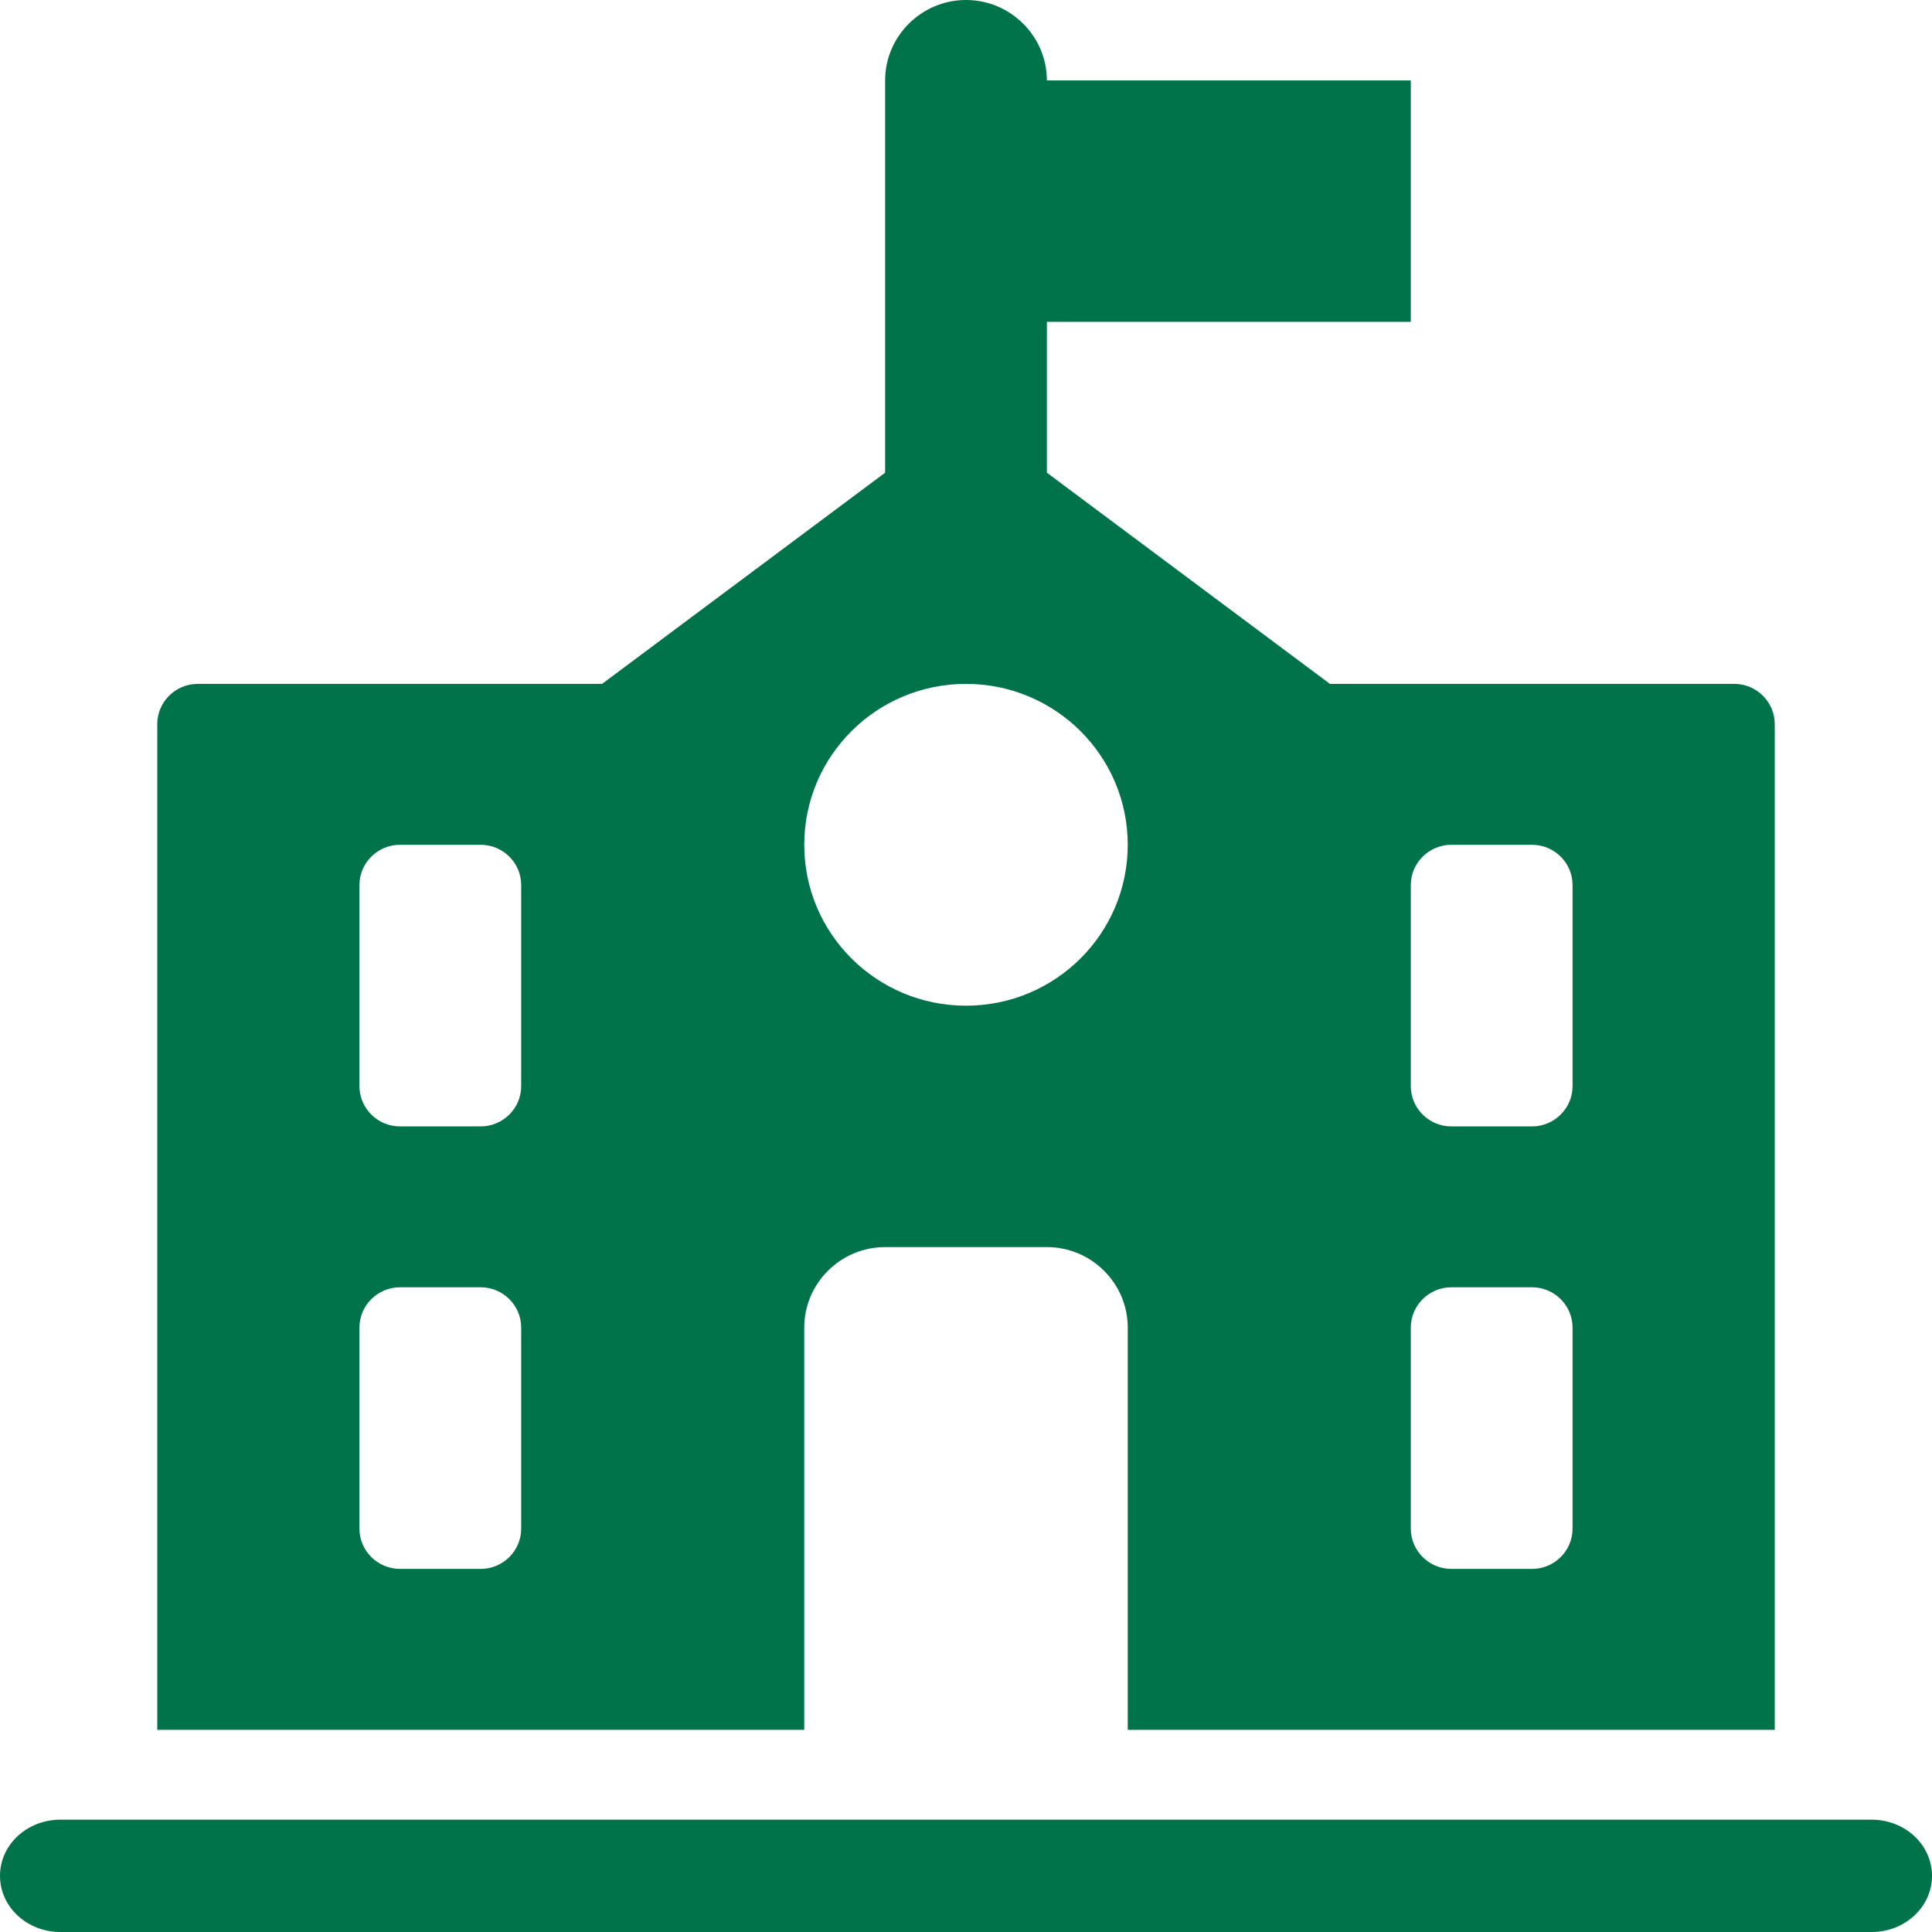
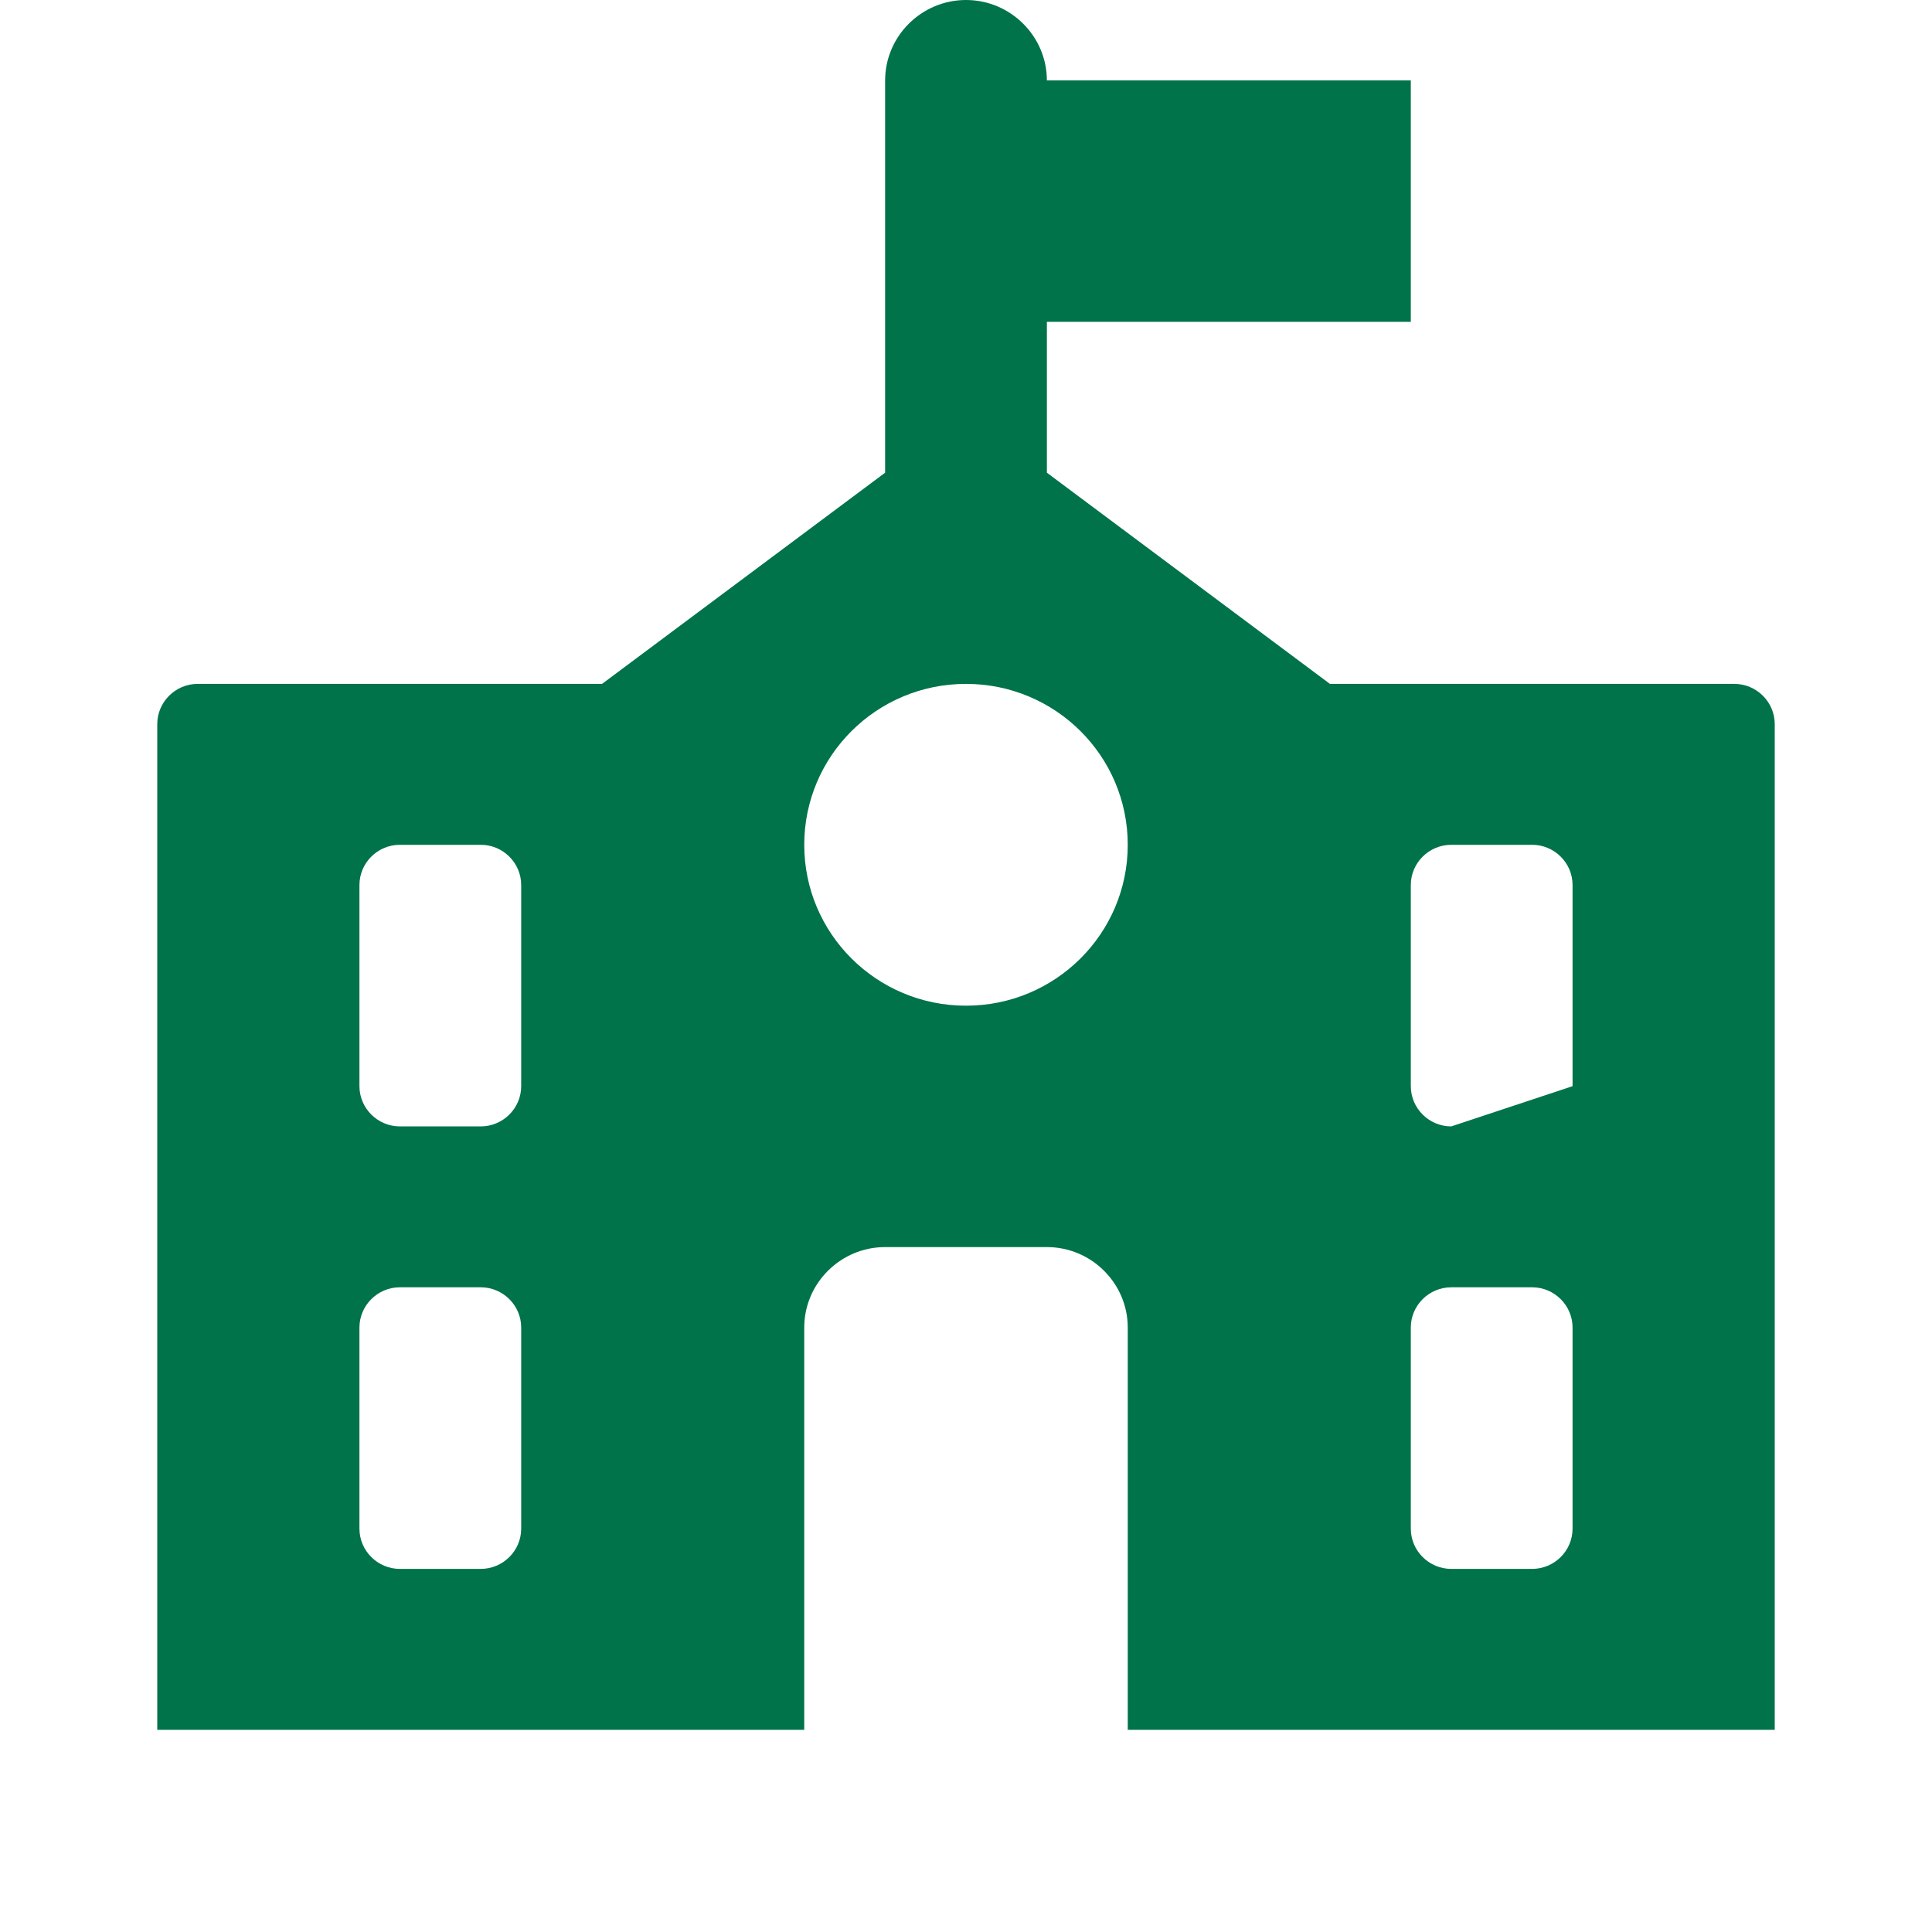
<svg xmlns="http://www.w3.org/2000/svg" width="86px" height="86px" viewBox="0 0 86 86" version="1.1">
  <title>Asset 886</title>
  <g id="Desktop" stroke="none" stroke-width="1" fill="none" fill-rule="evenodd">
    <g id="Donate-More-Ways-to-Give-Employee" transform="translate(-597, -1454)" fill="#00734A" fill-rule="nonzero">
      <g id="Group-3" transform="translate(312, 1408)">
        <g id="school" transform="translate(240, 1)">
          <g id="Asset-886" transform="translate(45, 45)">
-             <path d="M83.312,81 L2.688,81 C1.2,81 0,82.117 0,83.5 C0,84.883 1.2,86 2.688,86 L83.312,86 C84.8,86 86,84.883 86,83.5 C86,82.117 84.8,81 83.312,81 Z" id="Path" />
-             <path d="M35.8,59.093 C35.8,57.123 37.42,55.512 39.4,55.512 L46.6,55.512 C48.58,55.512 50.2,57.123 50.2,59.093 L50.2,77 L79,77 L79,32.233 C79,31.248 78.19,30.442 77.2,30.442 L59.2,30.442 L46.6,21.041 L46.6,14.326 L62.8,14.326 L62.8,3.581 L46.6,3.581 C46.6,1.612 44.98,0 43,0 C41.02,0 39.4,1.612 39.4,3.581 L39.4,21.041 L26.8,30.442 L8.8,30.442 C7.81,30.442 7,31.248 7,32.233 L7,77 L35.8,77 L35.8,59.093 Z M62.8,39.395 C62.8,38.41 63.61,37.605 64.6,37.605 L68.2,37.605 C69.19,37.605 70,38.41 70,39.395 L70,48.349 C70,49.334 69.19,50.14 68.2,50.14 L64.6,50.14 C63.61,50.14 62.8,49.334 62.8,48.349 L62.8,39.395 Z M62.8,59.093 C62.8,58.108 63.61,57.302 64.6,57.302 L68.2,57.302 C69.19,57.302 70,58.108 70,59.093 L70,68.047 C70,69.031 69.19,69.837 68.2,69.837 L64.6,69.837 C63.61,69.837 62.8,69.031 62.8,68.047 L62.8,59.093 Z M23.2,68.047 C23.2,69.031 22.39,69.837 21.4,69.837 L17.8,69.837 C16.81,69.837 16,69.031 16,68.047 L16,59.093 C16,58.108 16.81,57.302 17.8,57.302 L21.4,57.302 C22.39,57.302 23.2,58.108 23.2,59.093 L23.2,68.047 Z M23.2,48.349 C23.2,49.334 22.39,50.14 21.4,50.14 L17.8,50.14 C16.81,50.14 16,49.334 16,48.349 L16,39.395 C16,38.41 16.81,37.605 17.8,37.605 L21.4,37.605 C22.39,37.605 23.2,38.41 23.2,39.395 L23.2,48.349 Z M50.2,37.605 C50.2,41.562 46.978,44.767 43,44.767 C39.022,44.767 35.8,41.562 35.8,37.605 C35.8,33.647 39.022,30.442 43,30.442 C46.978,30.442 50.2,33.647 50.2,37.605 Z" id="Shape" />
+             <path d="M35.8,59.093 C35.8,57.123 37.42,55.512 39.4,55.512 L46.6,55.512 C48.58,55.512 50.2,57.123 50.2,59.093 L50.2,77 L79,77 L79,32.233 C79,31.248 78.19,30.442 77.2,30.442 L59.2,30.442 L46.6,21.041 L46.6,14.326 L62.8,14.326 L62.8,3.581 L46.6,3.581 C46.6,1.612 44.98,0 43,0 C41.02,0 39.4,1.612 39.4,3.581 L39.4,21.041 L26.8,30.442 L8.8,30.442 C7.81,30.442 7,31.248 7,32.233 L7,77 L35.8,77 L35.8,59.093 Z M62.8,39.395 C62.8,38.41 63.61,37.605 64.6,37.605 L68.2,37.605 C69.19,37.605 70,38.41 70,39.395 L70,48.349 L64.6,50.14 C63.61,50.14 62.8,49.334 62.8,48.349 L62.8,39.395 Z M62.8,59.093 C62.8,58.108 63.61,57.302 64.6,57.302 L68.2,57.302 C69.19,57.302 70,58.108 70,59.093 L70,68.047 C70,69.031 69.19,69.837 68.2,69.837 L64.6,69.837 C63.61,69.837 62.8,69.031 62.8,68.047 L62.8,59.093 Z M23.2,68.047 C23.2,69.031 22.39,69.837 21.4,69.837 L17.8,69.837 C16.81,69.837 16,69.031 16,68.047 L16,59.093 C16,58.108 16.81,57.302 17.8,57.302 L21.4,57.302 C22.39,57.302 23.2,58.108 23.2,59.093 L23.2,68.047 Z M23.2,48.349 C23.2,49.334 22.39,50.14 21.4,50.14 L17.8,50.14 C16.81,50.14 16,49.334 16,48.349 L16,39.395 C16,38.41 16.81,37.605 17.8,37.605 L21.4,37.605 C22.39,37.605 23.2,38.41 23.2,39.395 L23.2,48.349 Z M50.2,37.605 C50.2,41.562 46.978,44.767 43,44.767 C39.022,44.767 35.8,41.562 35.8,37.605 C35.8,33.647 39.022,30.442 43,30.442 C46.978,30.442 50.2,33.647 50.2,37.605 Z" id="Shape" />
          </g>
        </g>
      </g>
    </g>
  </g>
</svg>